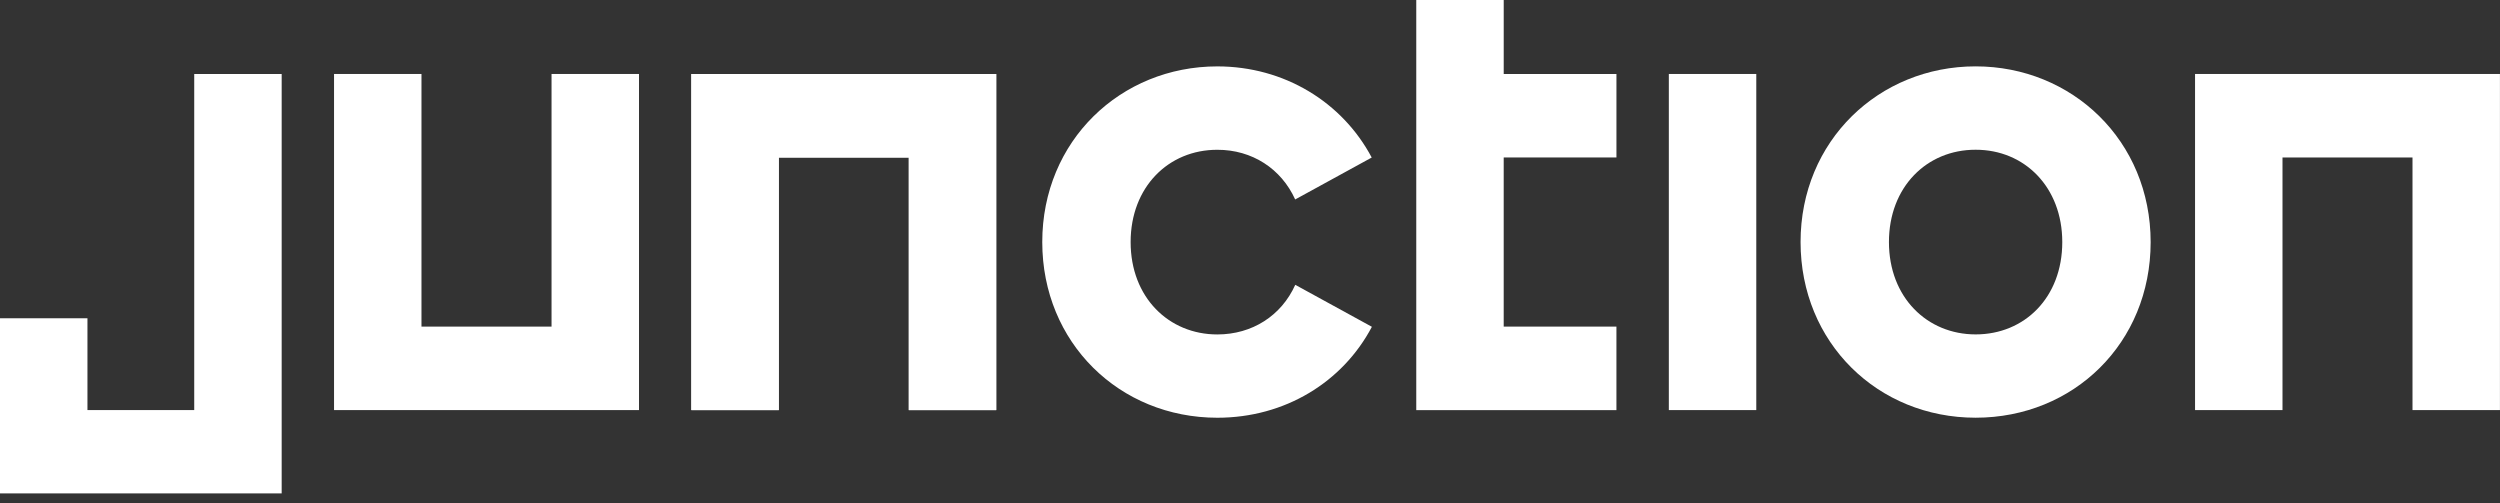
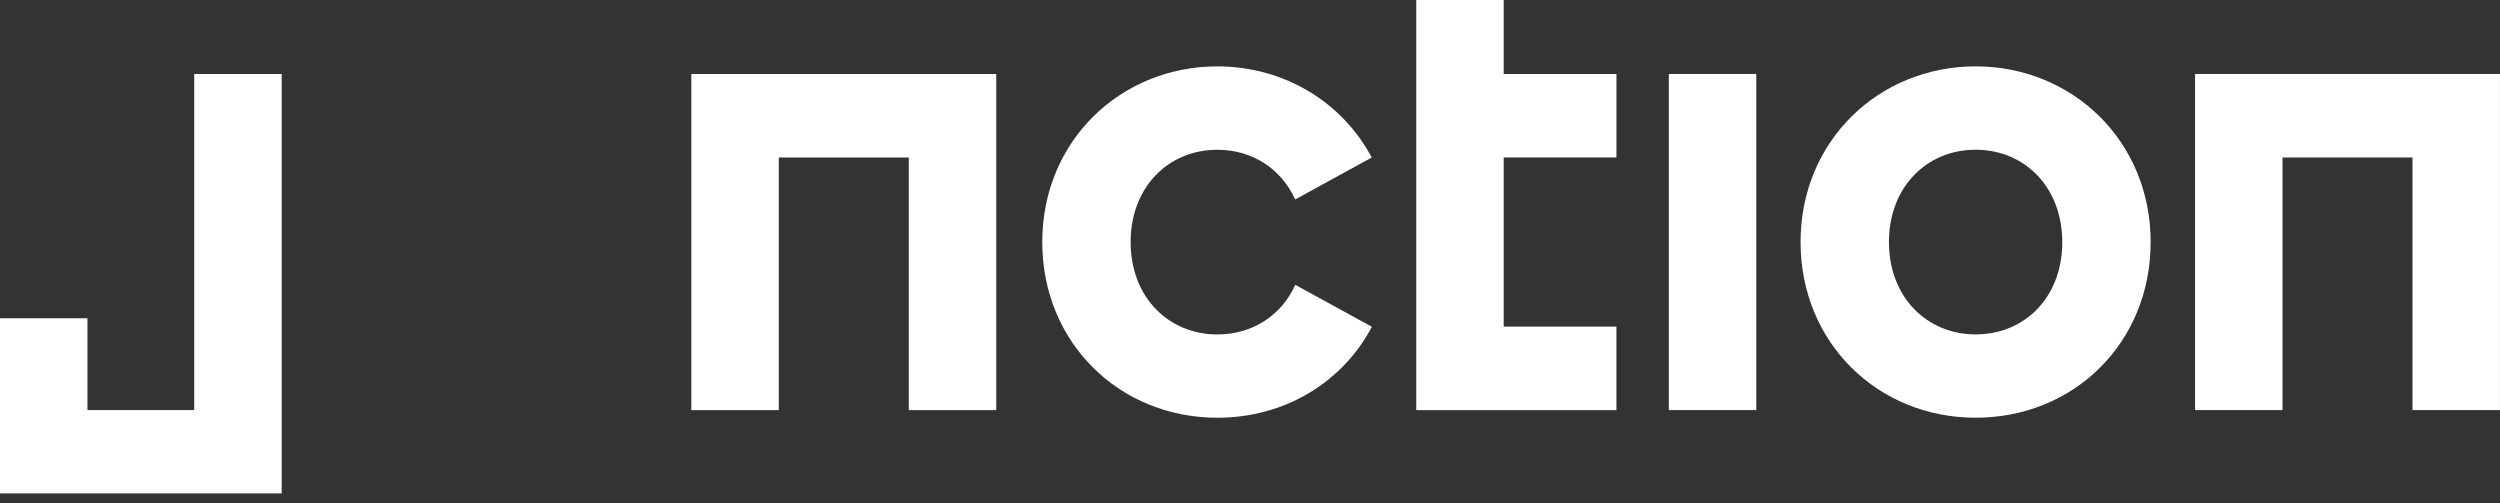
<svg xmlns="http://www.w3.org/2000/svg" fill="none" viewBox="0 0 154 31">
  <rect x="0" y="0" width="154" height="31" fill="#333333" stroke="none" />
  <g clip-path="url(#a)" fill="#fff">
    <path d="m55.981 25.263v-15.56h-8.008v15.56h-5.386v-20.704h18.781v20.704h-5.386z" />
-     <path d="m55.981 25.263v-15.56h-8.008v15.56h-5.386v-20.704h18.781v20.704h-5.386z" />
    <path d="m148.61 25.261v-15.56h-8.008v15.56h-5.387v-20.704h18.782v20.704h-5.387z" />
    <path d="m132.48 14.912c-2e-3 6.232-4.753 10.818-10.781 10.819-6.026-0.001-10.784-4.617-10.784-10.822 0-6.242 4.834-10.821 10.783-10.821 5.954 0.001 10.78 4.586 10.782 10.824zm-16.121-0.002c-1e-3 3.409 2.353 5.689 5.34 5.689 3.013 4e-4 5.337-2.273 5.337-5.688 0-3.389-2.331-5.693-5.338-5.687-3.003-0.006-5.34 2.291-5.339 5.686z" />
    <path d="m99.573 9.702v-5.145h-6.944v-4.557h-5.387v25.263h12.33v-5.145h-6.944v-10.417h6.944z" />
-     <path d="m33.975 4.557v15.562h-8.012v-15.562h-5.386v20.704h18.785v-20.704h-5.387z" />
    <path d="m102.8 25.261v-20.704h5.387v20.704h-5.387z" />
    <path d="m79.788 17.545c-0.855 1.901-2.652 3.057-4.801 3.057-2.987 4e-4 -5.341-2.28-5.34-5.689-0.001-3.394 2.336-5.691 5.339-5.686 2.141-0.004 3.938 1.164 4.797 3.06 2.304-1.262 3.462-1.897 4.715-2.583-1.816-3.418-5.393-5.613-9.512-5.614-5.949 6.9e-4 -10.783 4.58-10.783 10.821 0 6.204 4.758 10.821 10.784 10.822 4.166-8e-4 7.721-2.192 9.521-5.602-1.248-0.684-2.413-1.322-4.72-2.586z" />
    <path d="M11.964 4.557V25.261H5.387V19.606H0V30.395H17.351V4.557H11.964Z" />
  </g>
  <defs>
    <clipPath id="a">
      <rect width="154" height="30.395" fill="#fff" />
    </clipPath>
  </defs>
</svg>